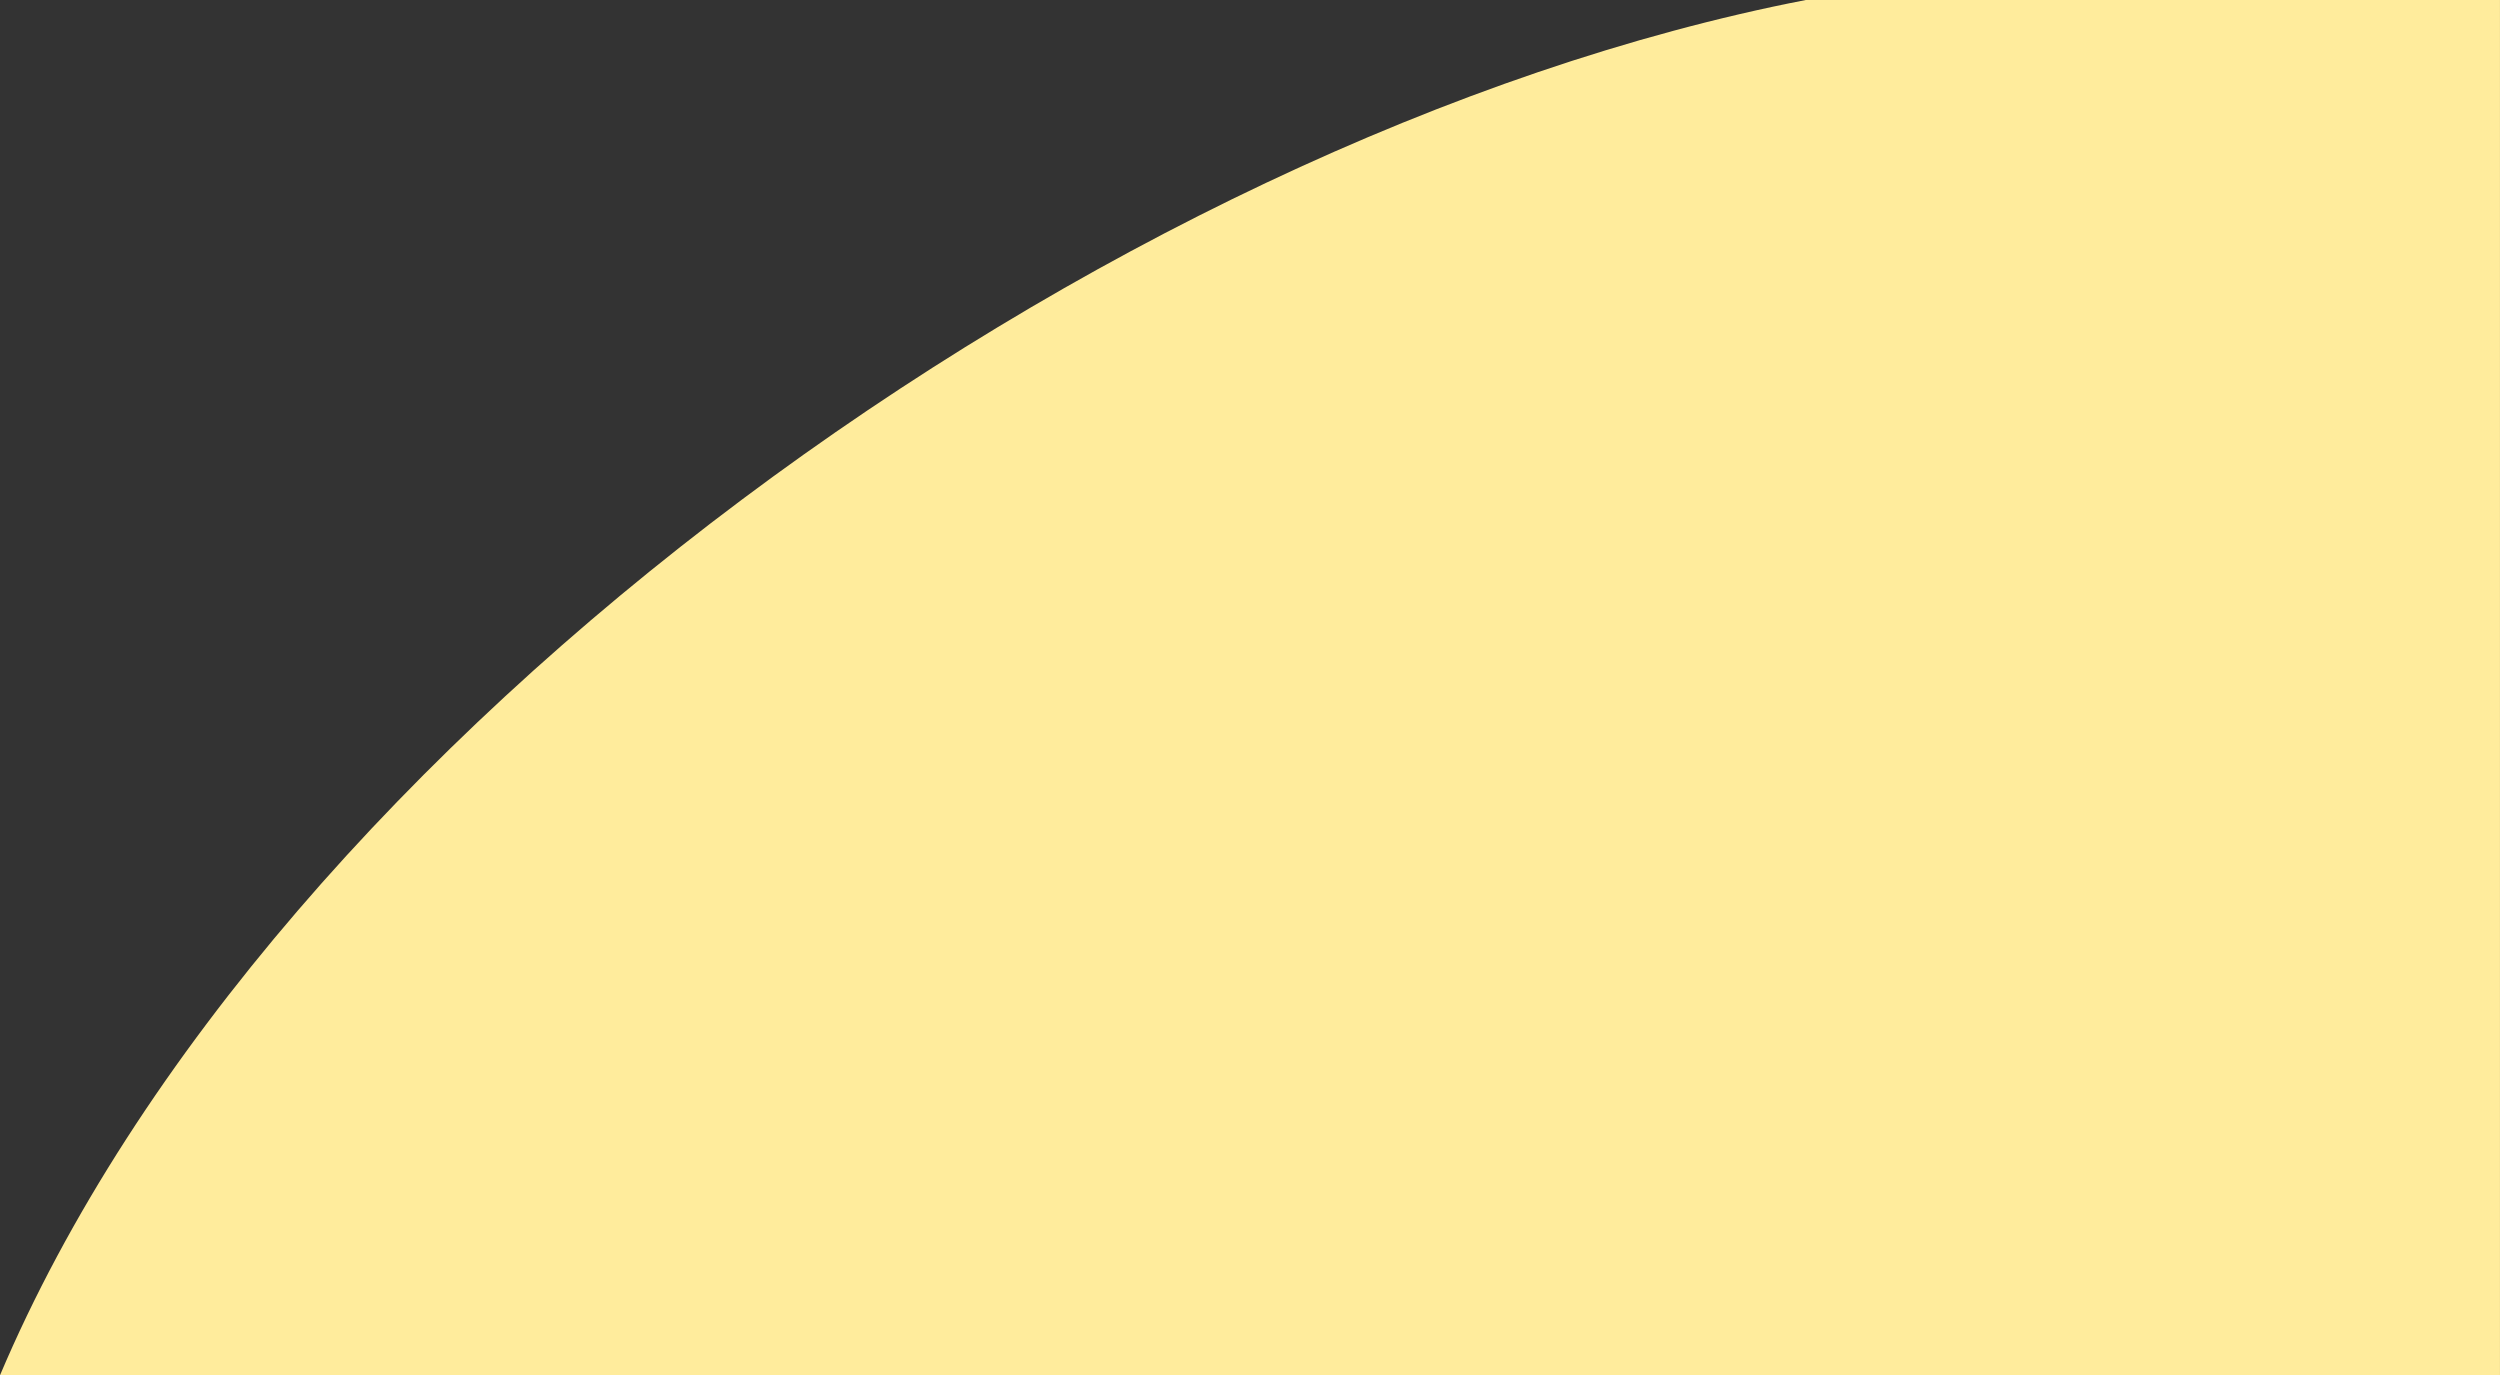
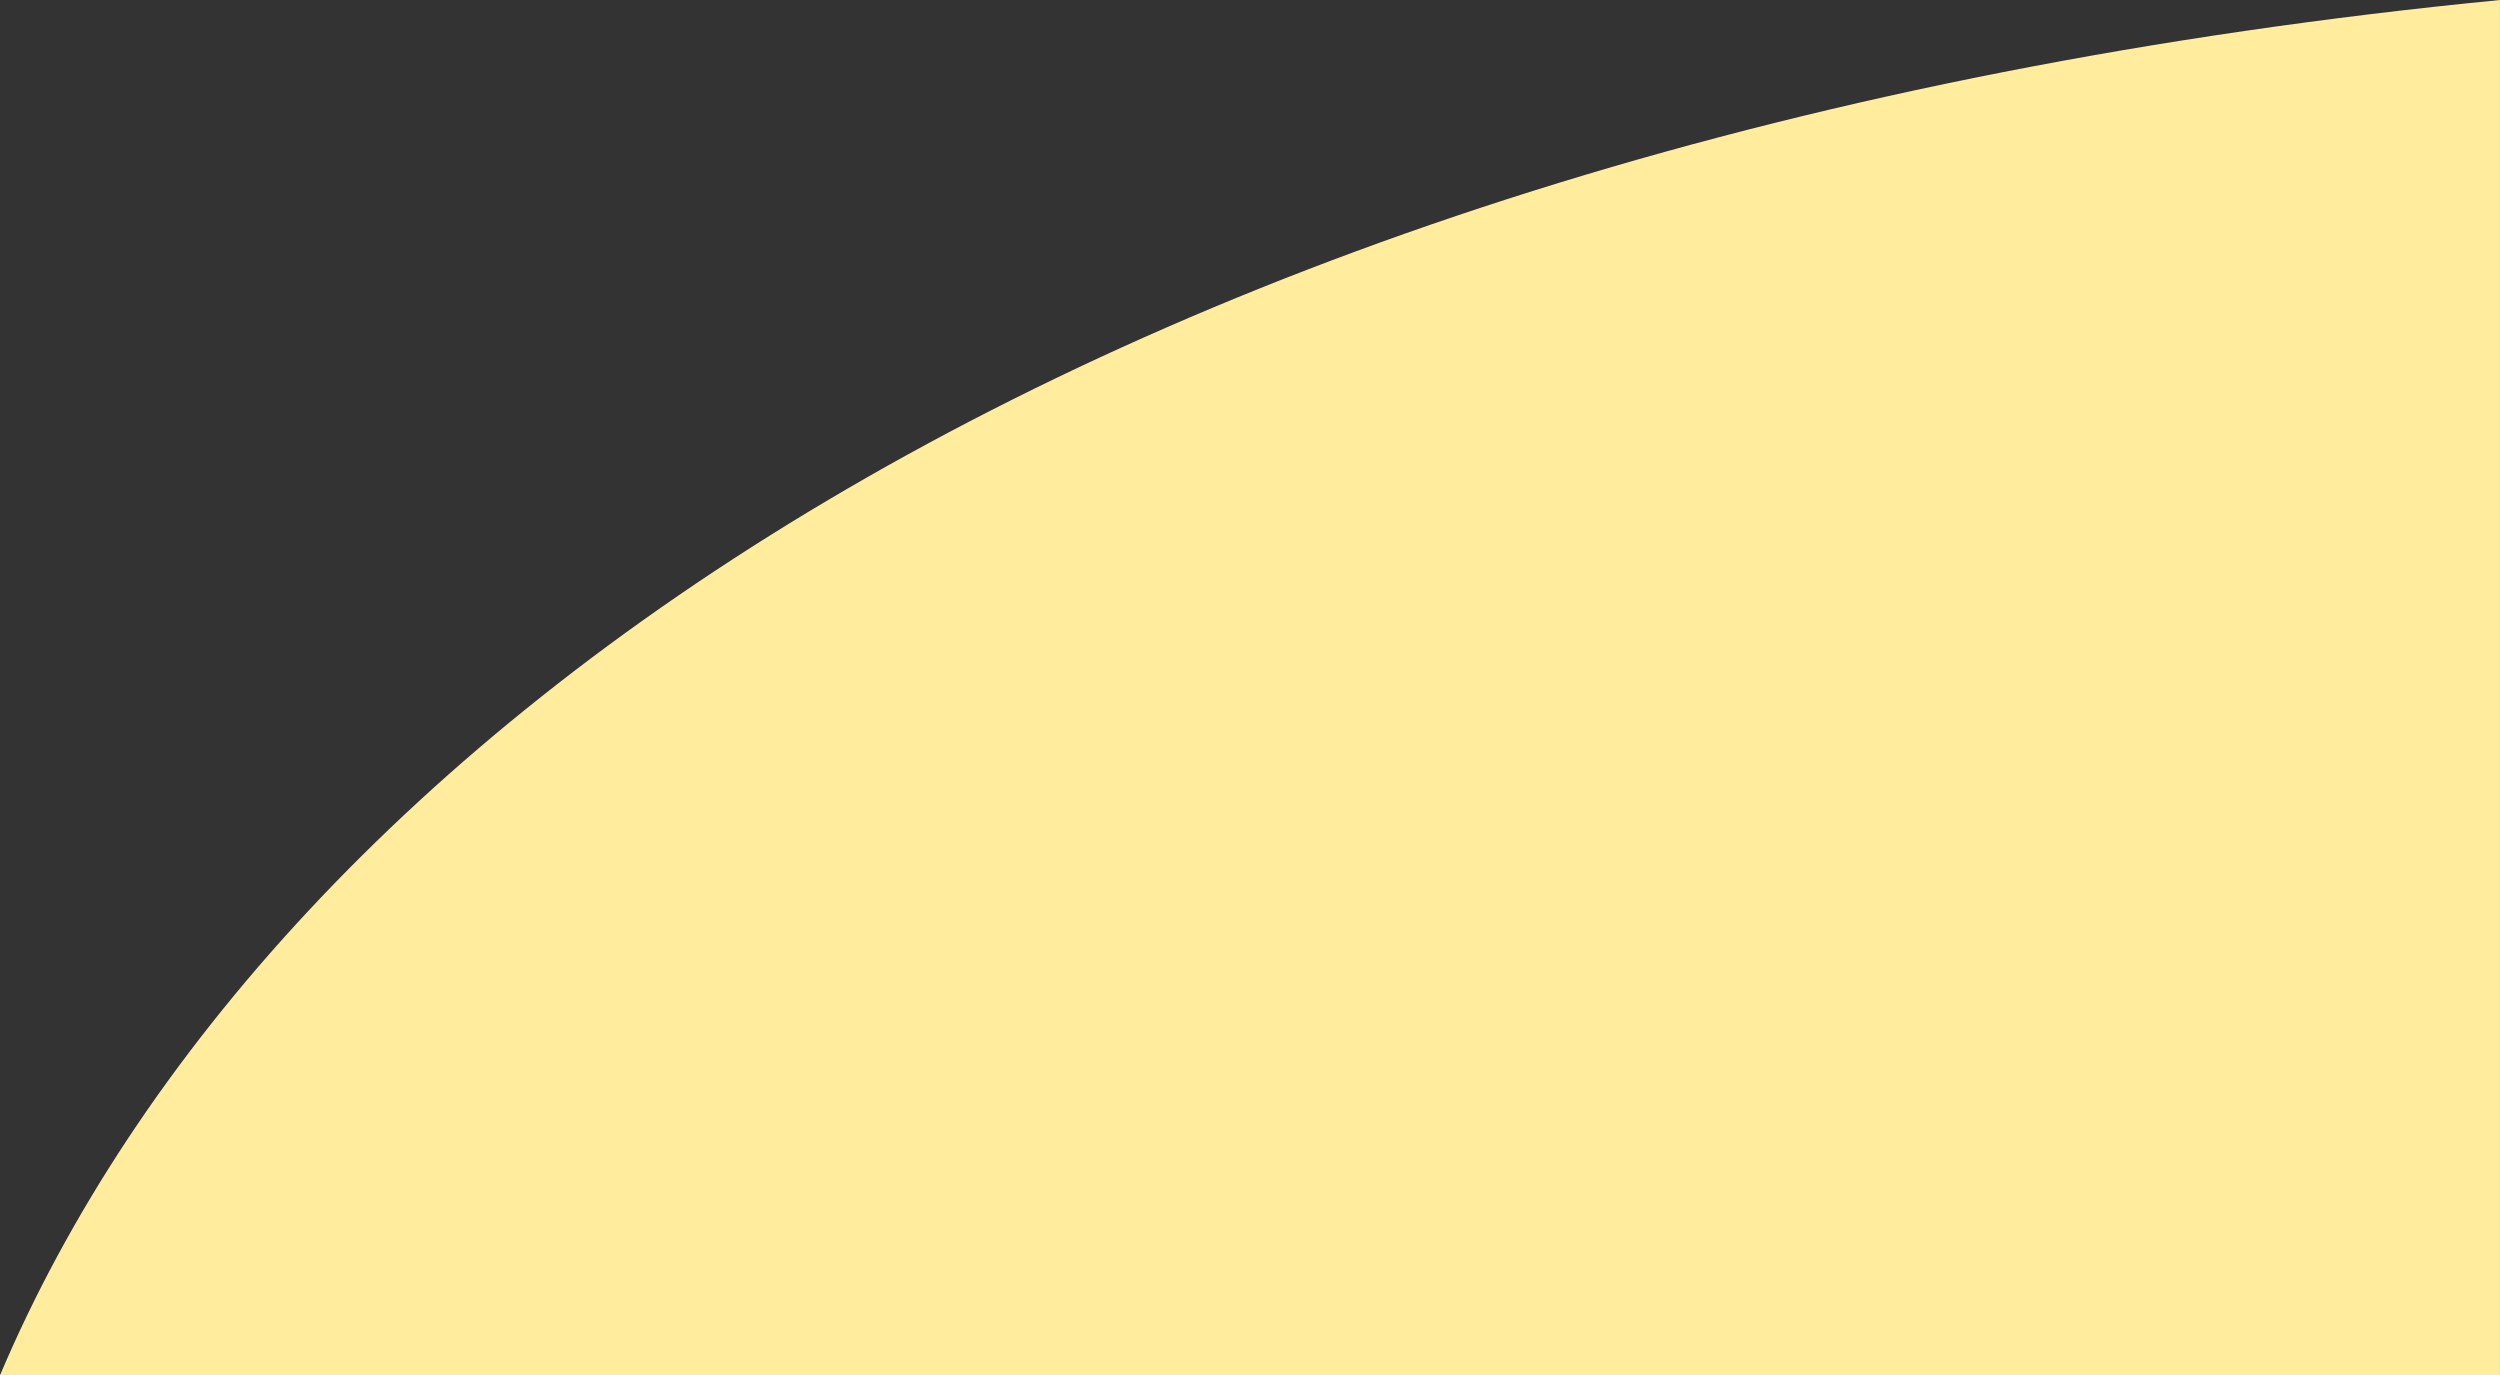
<svg xmlns="http://www.w3.org/2000/svg" width="423.704" height="233.079">
  <rect width="100%" height="100%" fill="#333333" stroke="none" />
-   <path d="M0 233.079h423.7V0H306.041C187.366 23.09 45.726 125.171 0 233.079z" fill="#ffec9c" />
+   <path d="M0 233.079h423.7V0C187.366 23.09 45.726 125.171 0 233.079z" fill="#ffec9c" />
</svg>